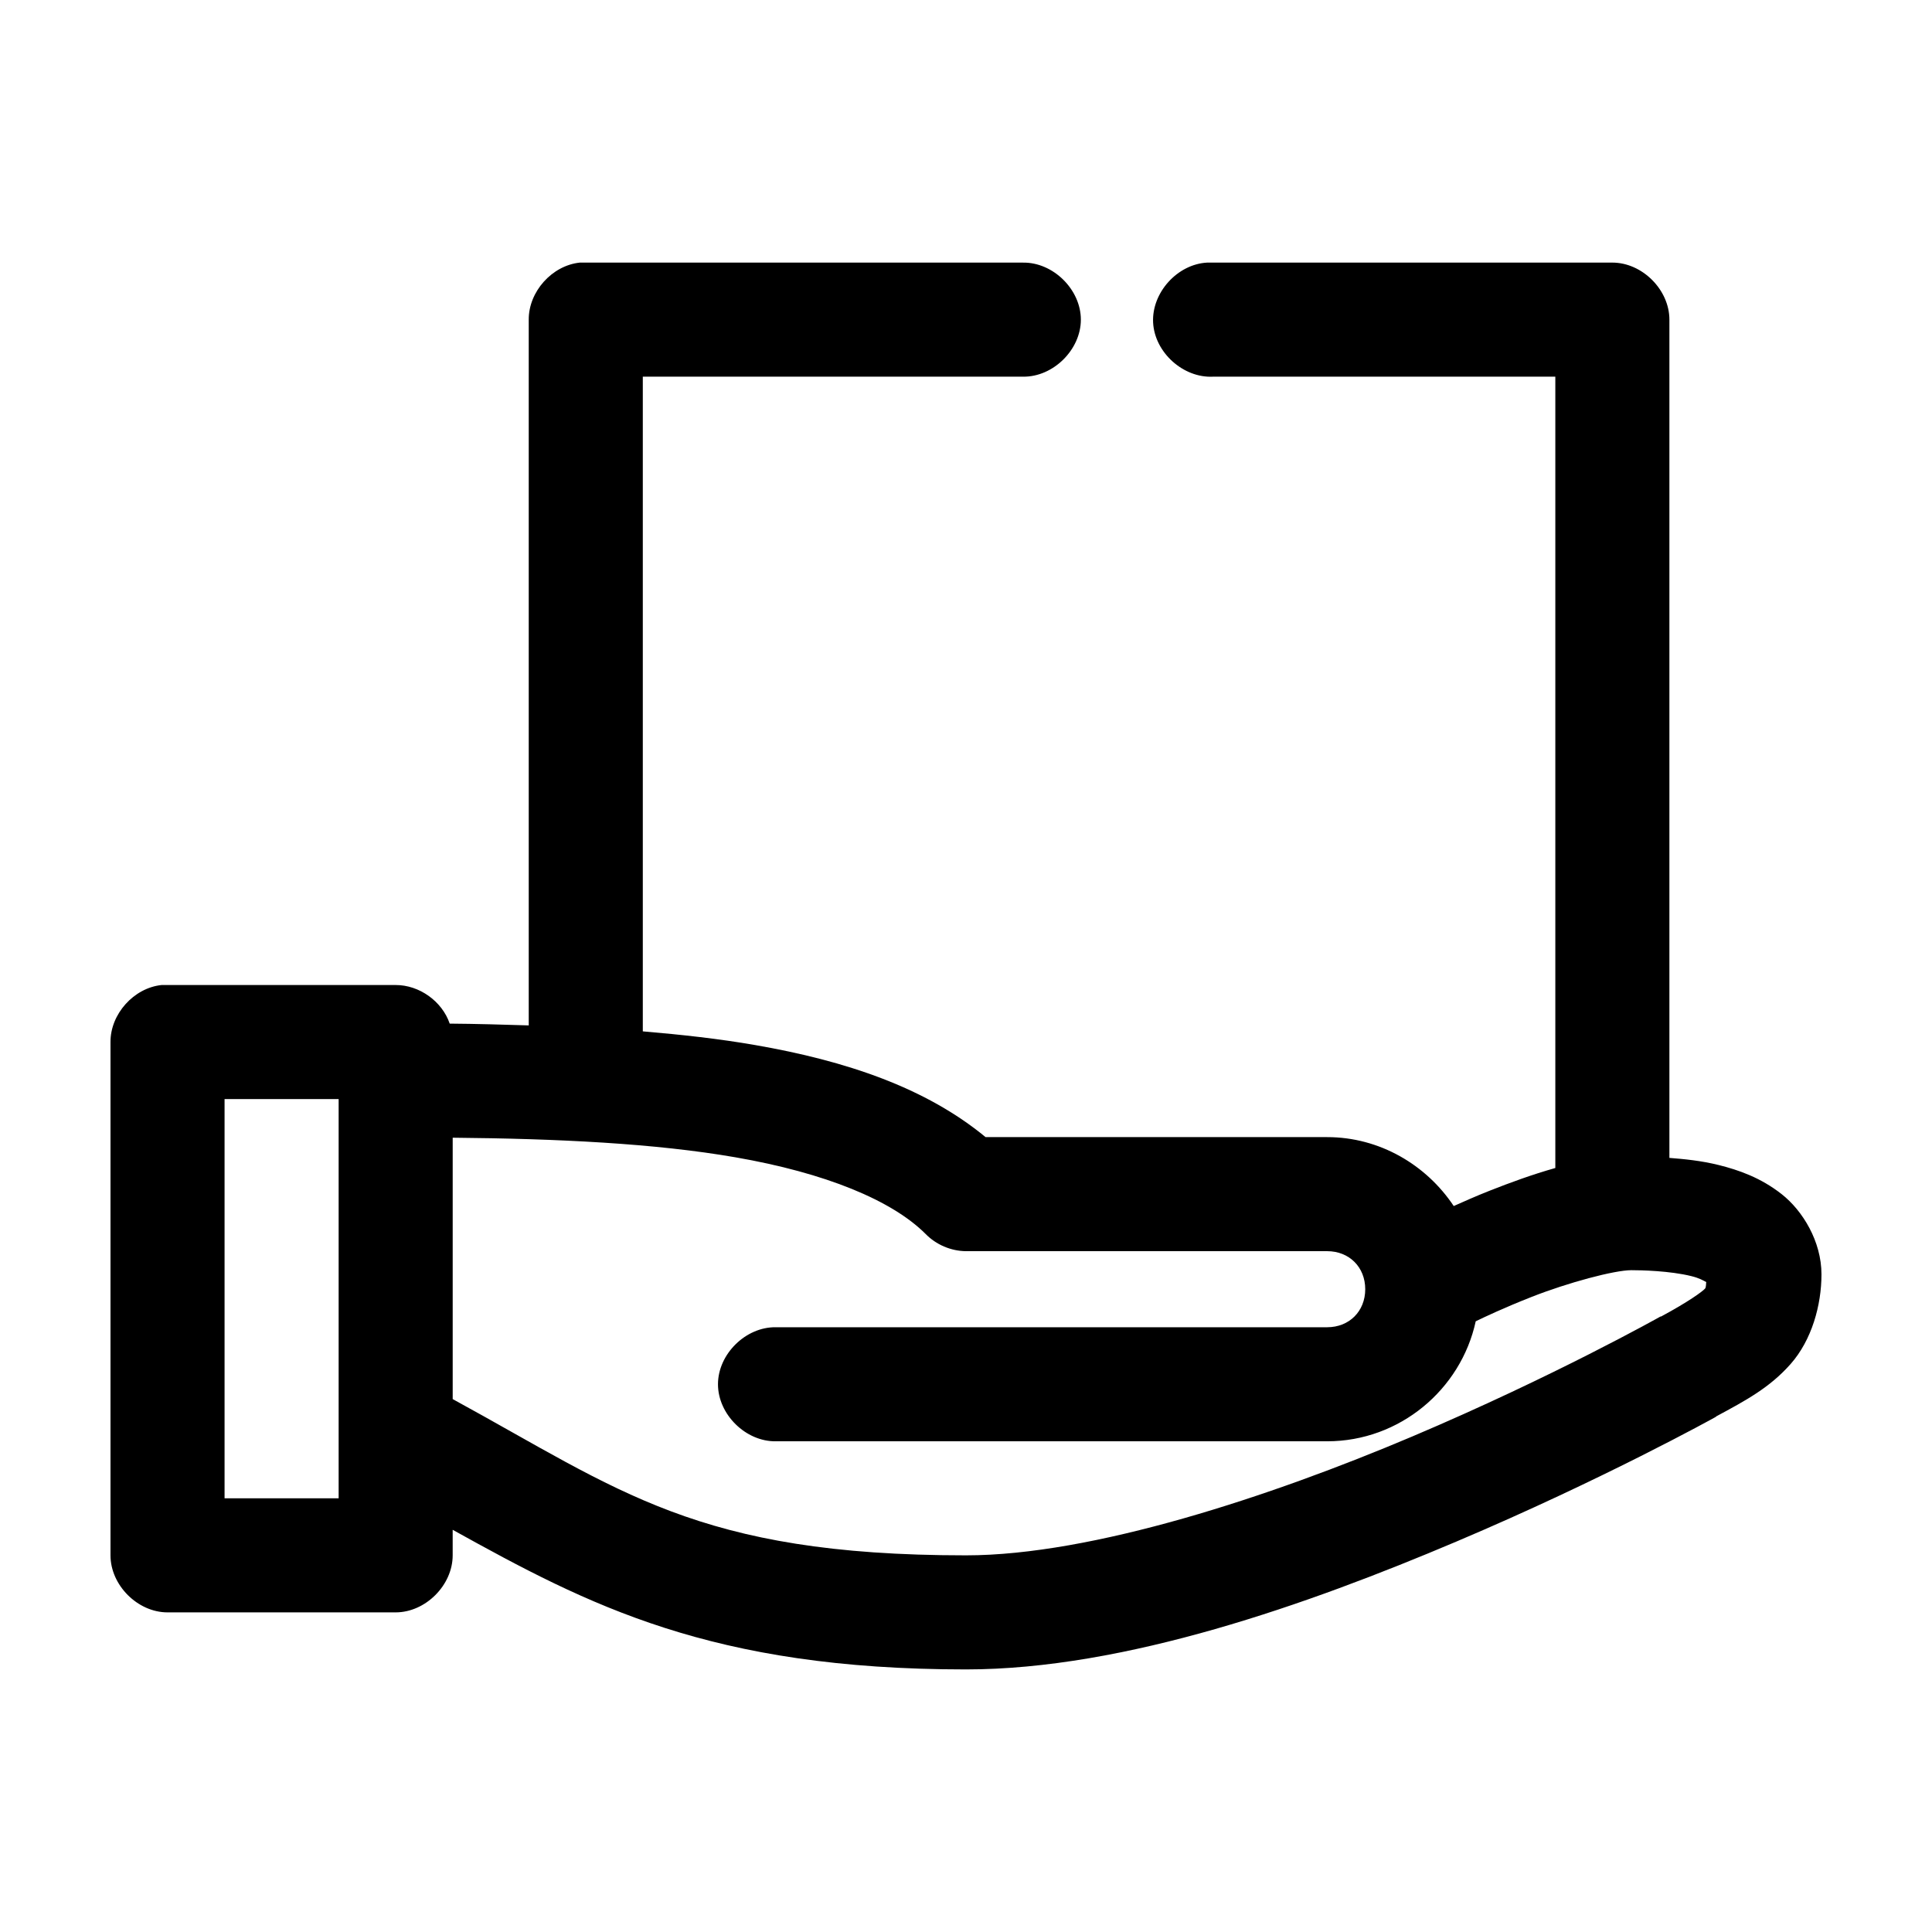
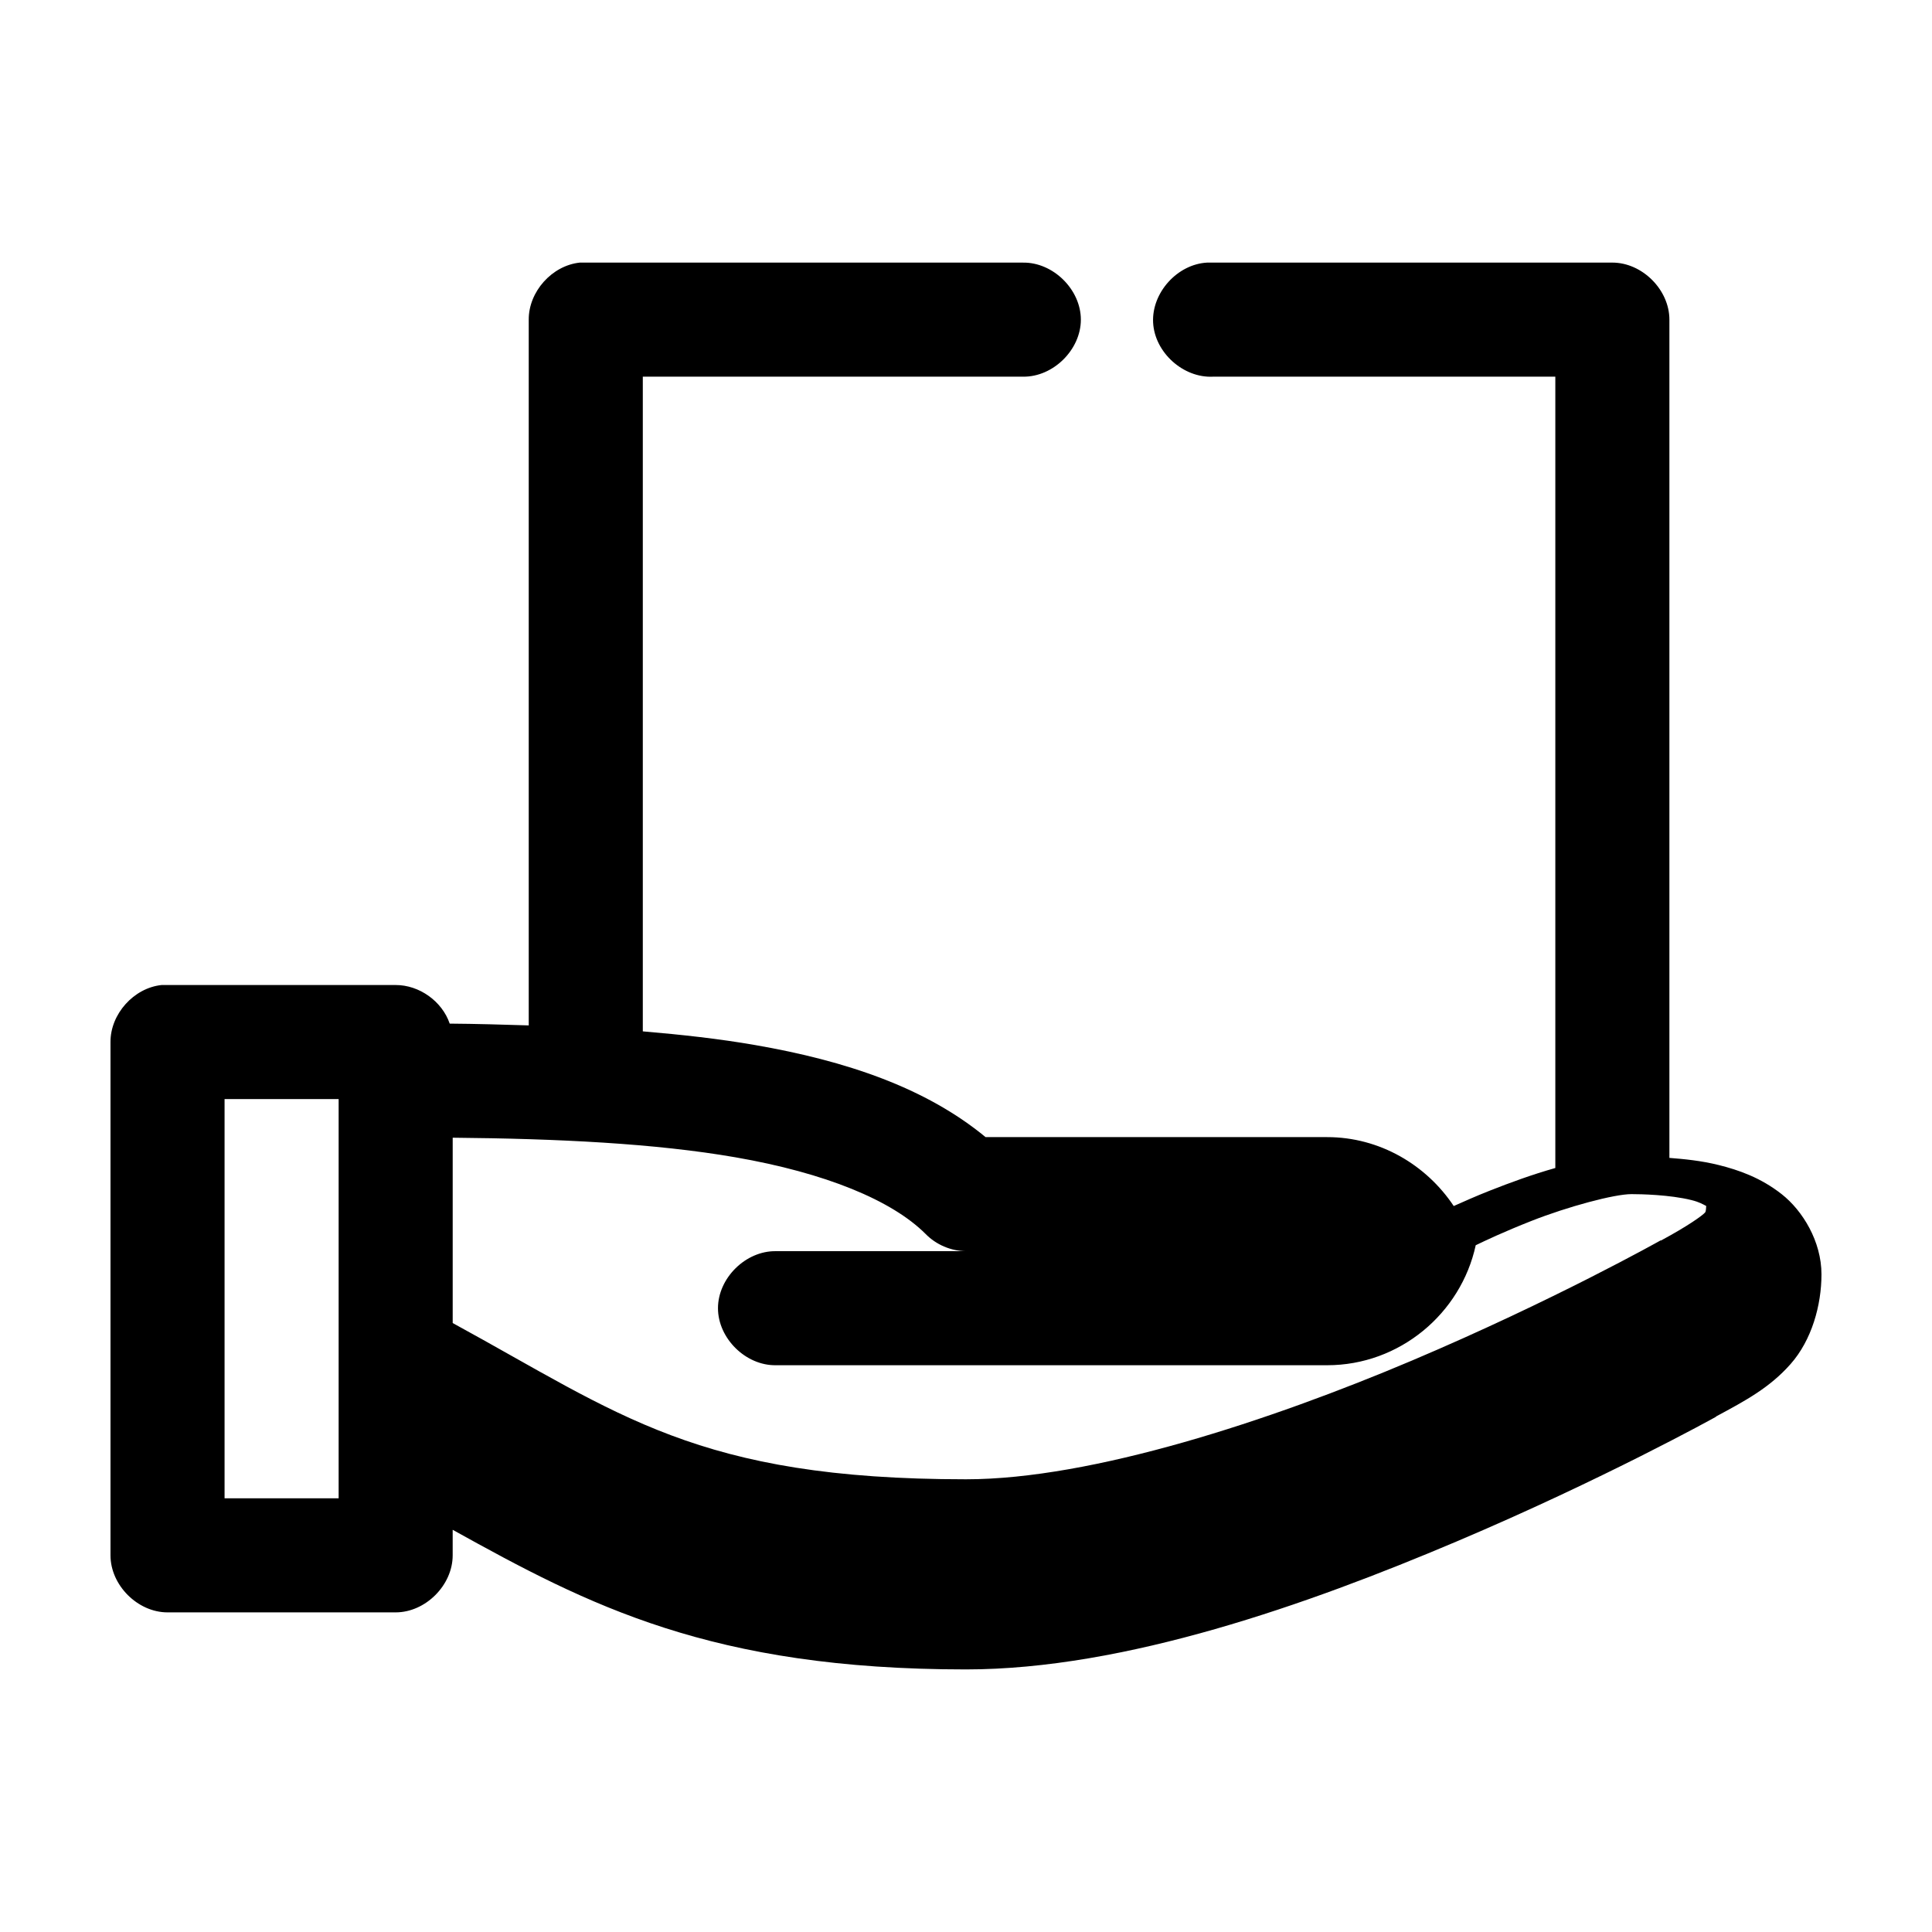
<svg xmlns="http://www.w3.org/2000/svg" fill="#000000" width="800px" height="800px" version="1.1" viewBox="144 144 512 512">
-   <path d="m297.66 213.59c-7.375 0.773-13.578 7.699-13.539 15.113v187.04c-6.883-0.215-13.863-0.418-20.941-0.473-2.023-5.93-8.062-10.242-14.328-10.23h-62.031c-7.375 0.773-13.578 7.699-13.539 15.113v136.03c0 7.914 7.199 15.113 15.113 15.113h60.457c7.914 0 15.113-7.199 15.113-15.113v-6.769c36.027 19.98 68.465 37 136.03 37 42.125 0 90.652-17.227 129.89-33.852 39.047-16.543 68.52-32.902 68.801-33.062l0.156-0.156c7.773-4.184 14.117-7.566 19.68-13.855 5.609-6.344 8.188-15.59 8.188-23.773 0-8.746-5-16.895-10.547-21.254s-11.363-6.391-16.688-7.715c-4.719-1.172-9.203-1.59-13.066-1.891v-222.15c0-7.914-7.199-15.113-15.113-15.113h-107.38c-7.914 0.414-14.738 7.988-14.328 15.902 0.414 7.914 7.988 14.738 15.902 14.328h90.688v209.71c-6.113 1.723-11.945 3.867-17.32 5.984-3.781 1.488-6.637 2.785-9.605 4.094-7.258-10.895-19.617-18.262-33.535-18.262h-90.527c-15.883-13.102-36.941-20.211-61.086-24.402-9.449-1.648-19.418-2.75-29.754-3.625v-173.5h100.76c7.984 0.113 15.328-7.129 15.328-15.113s-7.344-15.227-15.328-15.113h-117.45zm-94.148 221.68h30.23v105.8h-30.23zm60.457 10.234c27.754 0.25 53.66 1.5 74.941 5.195 23.863 4.144 41.453 11.383 50.383 20.309 2.781 2.852 6.723 4.535 10.707 4.566h95.723c5.844 0 10.078 4.231 10.078 10.078 0 5.844-4.234 10.078-10.078 10.078h-146.11c-7.988-0.121-15.34 7.125-15.34 15.113 0 7.988 7.352 15.234 15.34 15.113h146.11c19.188 0 35.434-13.699 39.359-31.801 2.473-1.191 7.422-3.551 14.801-6.457 9.637-3.793 21.941-7.086 26.449-7.086 2.519 0 10.18 0.152 15.902 1.574 2.172 0.539 3.102 1.137 3.938 1.574-0.074 0.246 0 1.375-0.316 1.73-0.688 0.777-4.402 3.496-11.652 7.398h-0.156s-28.215 15.875-65.809 31.805c-37.598 15.93-84.793 31.488-118.24 31.488-71.273 0-91.77-17.281-136.03-41.406z" />
+   <path d="m297.66 213.59c-7.375 0.773-13.578 7.699-13.539 15.113v187.04c-6.883-0.215-13.863-0.418-20.941-0.473-2.023-5.93-8.062-10.242-14.328-10.23h-62.031c-7.375 0.773-13.578 7.699-13.539 15.113v136.03c0 7.914 7.199 15.113 15.113 15.113h60.457c7.914 0 15.113-7.199 15.113-15.113v-6.769c36.027 19.98 68.465 37 136.03 37 42.125 0 90.652-17.227 129.89-33.852 39.047-16.543 68.52-32.902 68.801-33.062l0.156-0.156c7.773-4.184 14.117-7.566 19.68-13.855 5.609-6.344 8.188-15.59 8.188-23.773 0-8.746-5-16.895-10.547-21.254s-11.363-6.391-16.688-7.715c-4.719-1.172-9.203-1.59-13.066-1.891v-222.15c0-7.914-7.199-15.113-15.113-15.113h-107.38c-7.914 0.414-14.738 7.988-14.328 15.902 0.414 7.914 7.988 14.738 15.902 14.328h90.688v209.71c-6.113 1.723-11.945 3.867-17.32 5.984-3.781 1.488-6.637 2.785-9.605 4.094-7.258-10.895-19.617-18.262-33.535-18.262h-90.527c-15.883-13.102-36.941-20.211-61.086-24.402-9.449-1.648-19.418-2.75-29.754-3.625v-173.5h100.76c7.984 0.113 15.328-7.129 15.328-15.113s-7.344-15.227-15.328-15.113h-117.45zm-94.148 221.68h30.23v105.8h-30.23zm60.457 10.234c27.754 0.25 53.66 1.5 74.941 5.195 23.863 4.144 41.453 11.383 50.383 20.309 2.781 2.852 6.723 4.535 10.707 4.566h95.723h-146.11c-7.988-0.121-15.34 7.125-15.34 15.113 0 7.988 7.352 15.234 15.34 15.113h146.11c19.188 0 35.434-13.699 39.359-31.801 2.473-1.191 7.422-3.551 14.801-6.457 9.637-3.793 21.941-7.086 26.449-7.086 2.519 0 10.18 0.152 15.902 1.574 2.172 0.539 3.102 1.137 3.938 1.574-0.074 0.246 0 1.375-0.316 1.73-0.688 0.777-4.402 3.496-11.652 7.398h-0.156s-28.215 15.875-65.809 31.805c-37.598 15.93-84.793 31.488-118.24 31.488-71.273 0-91.77-17.281-136.03-41.406z" />
</svg>